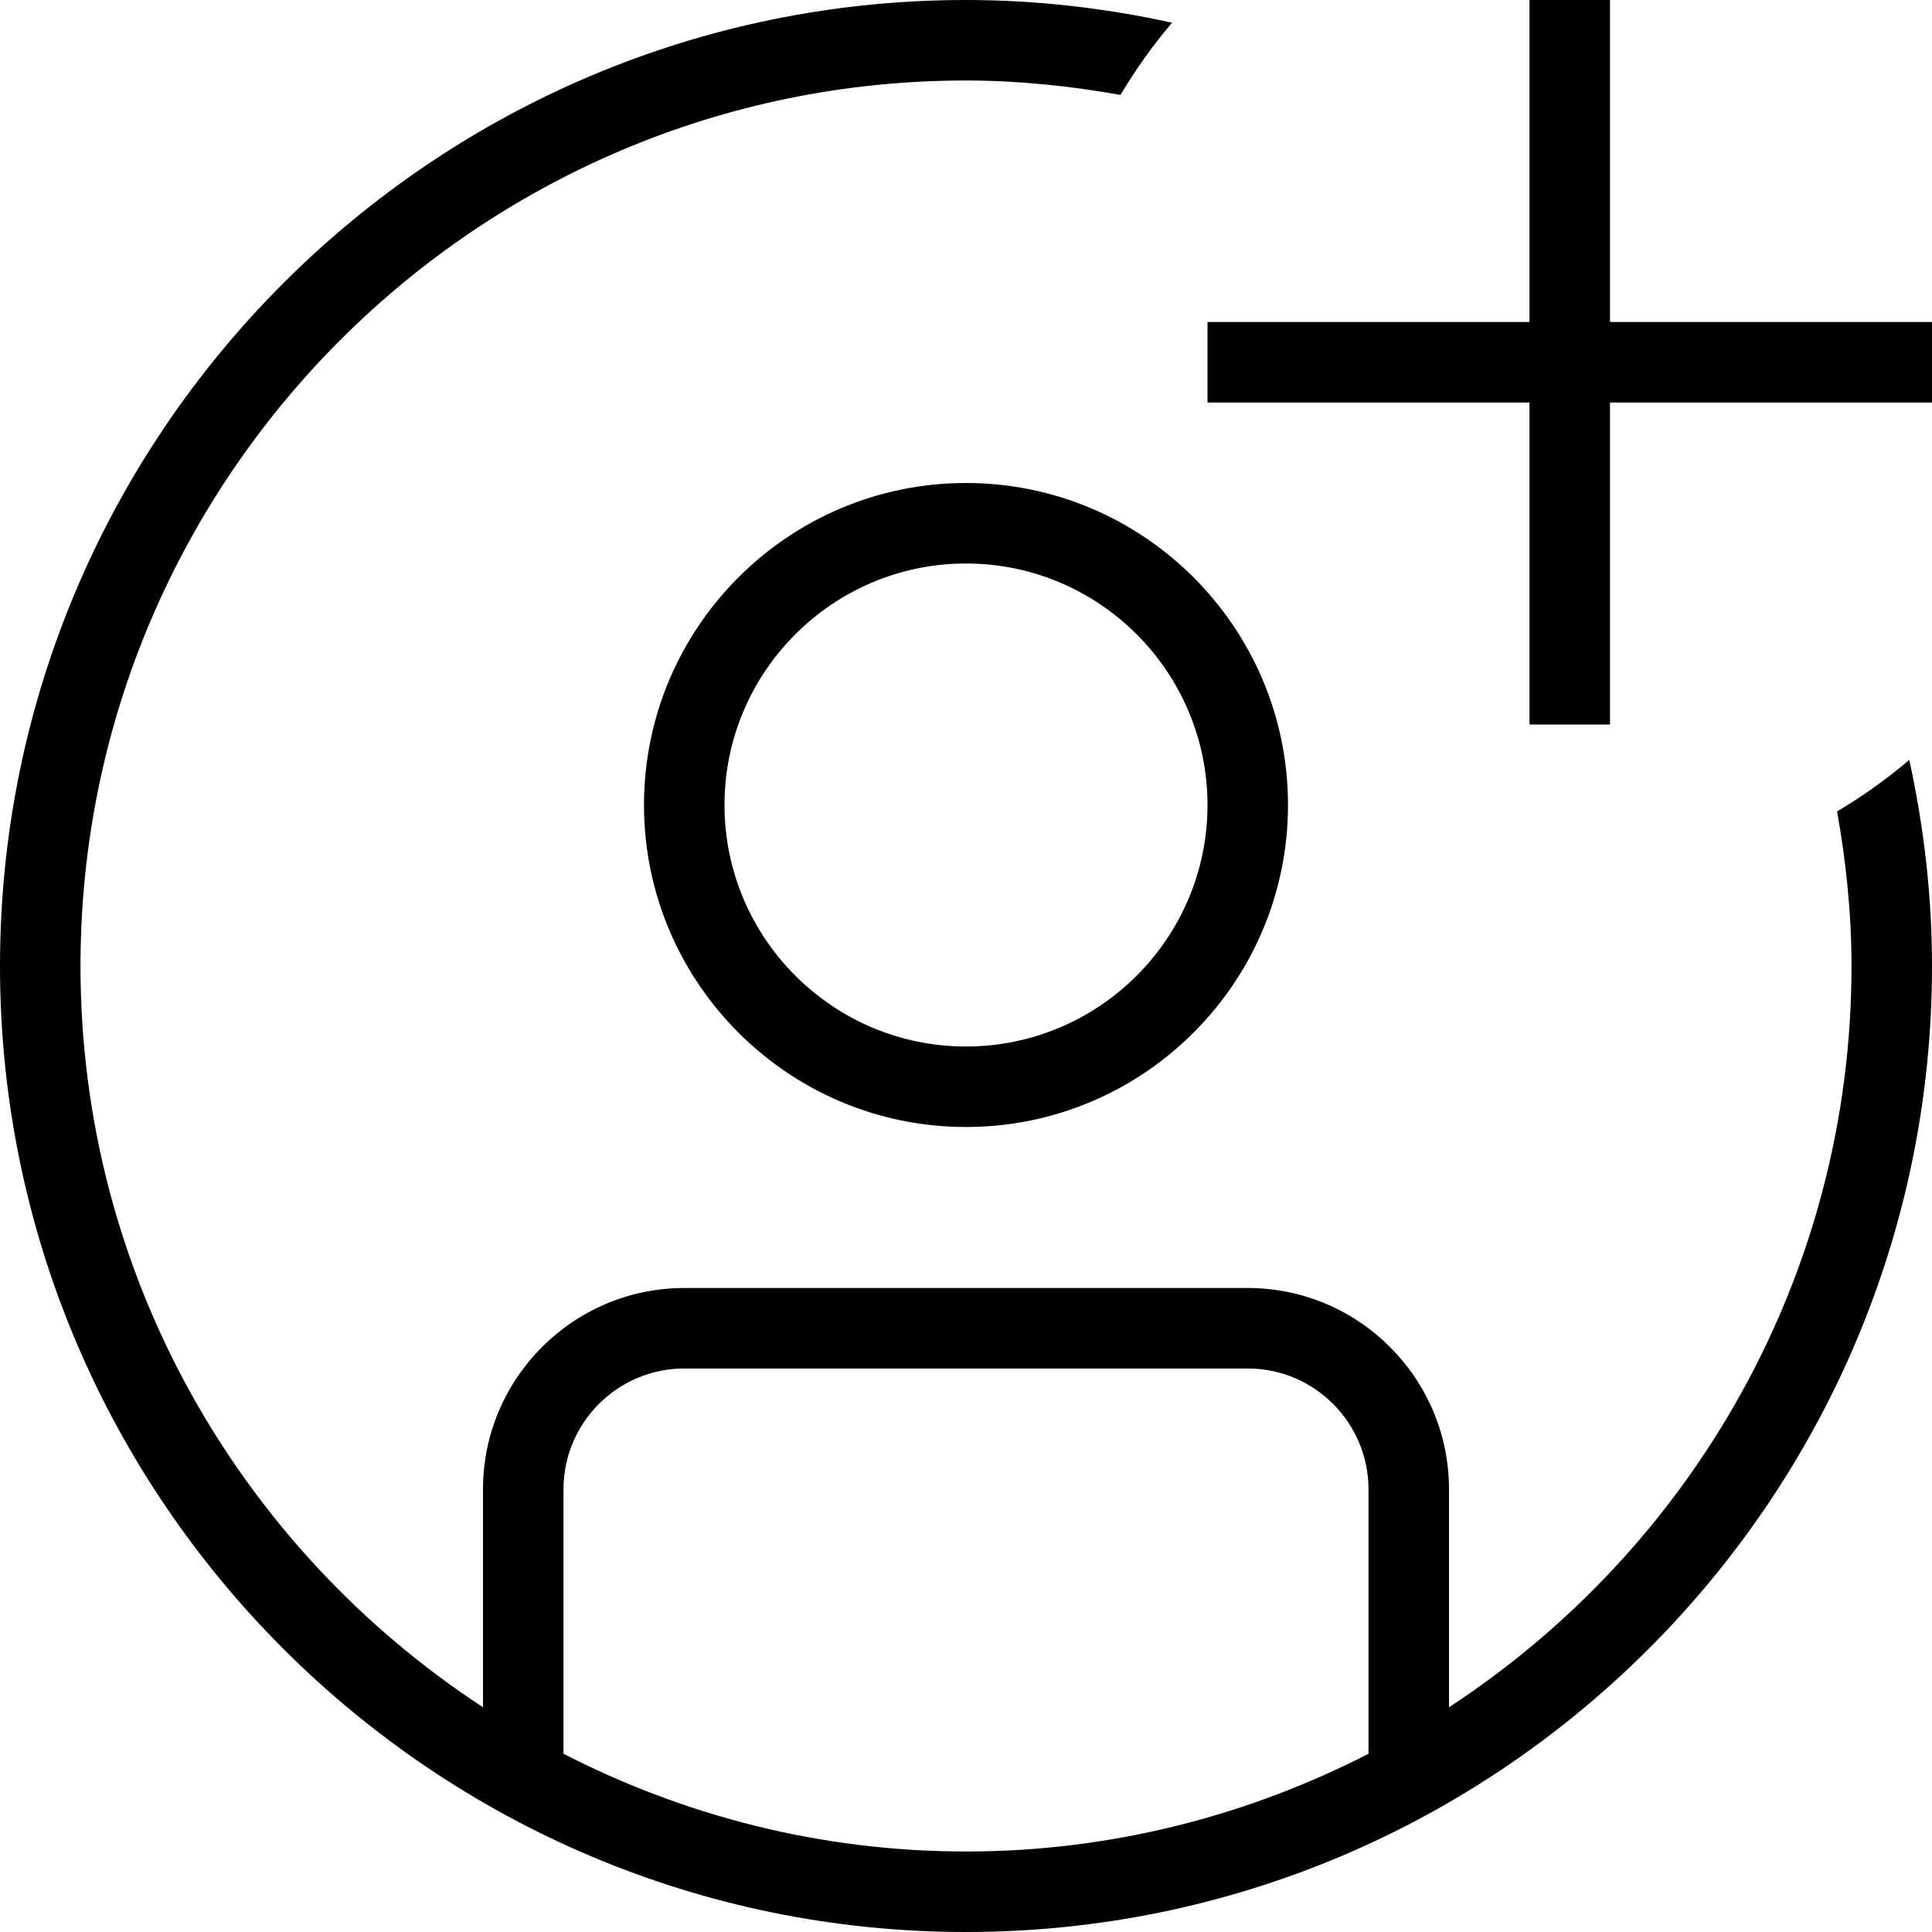
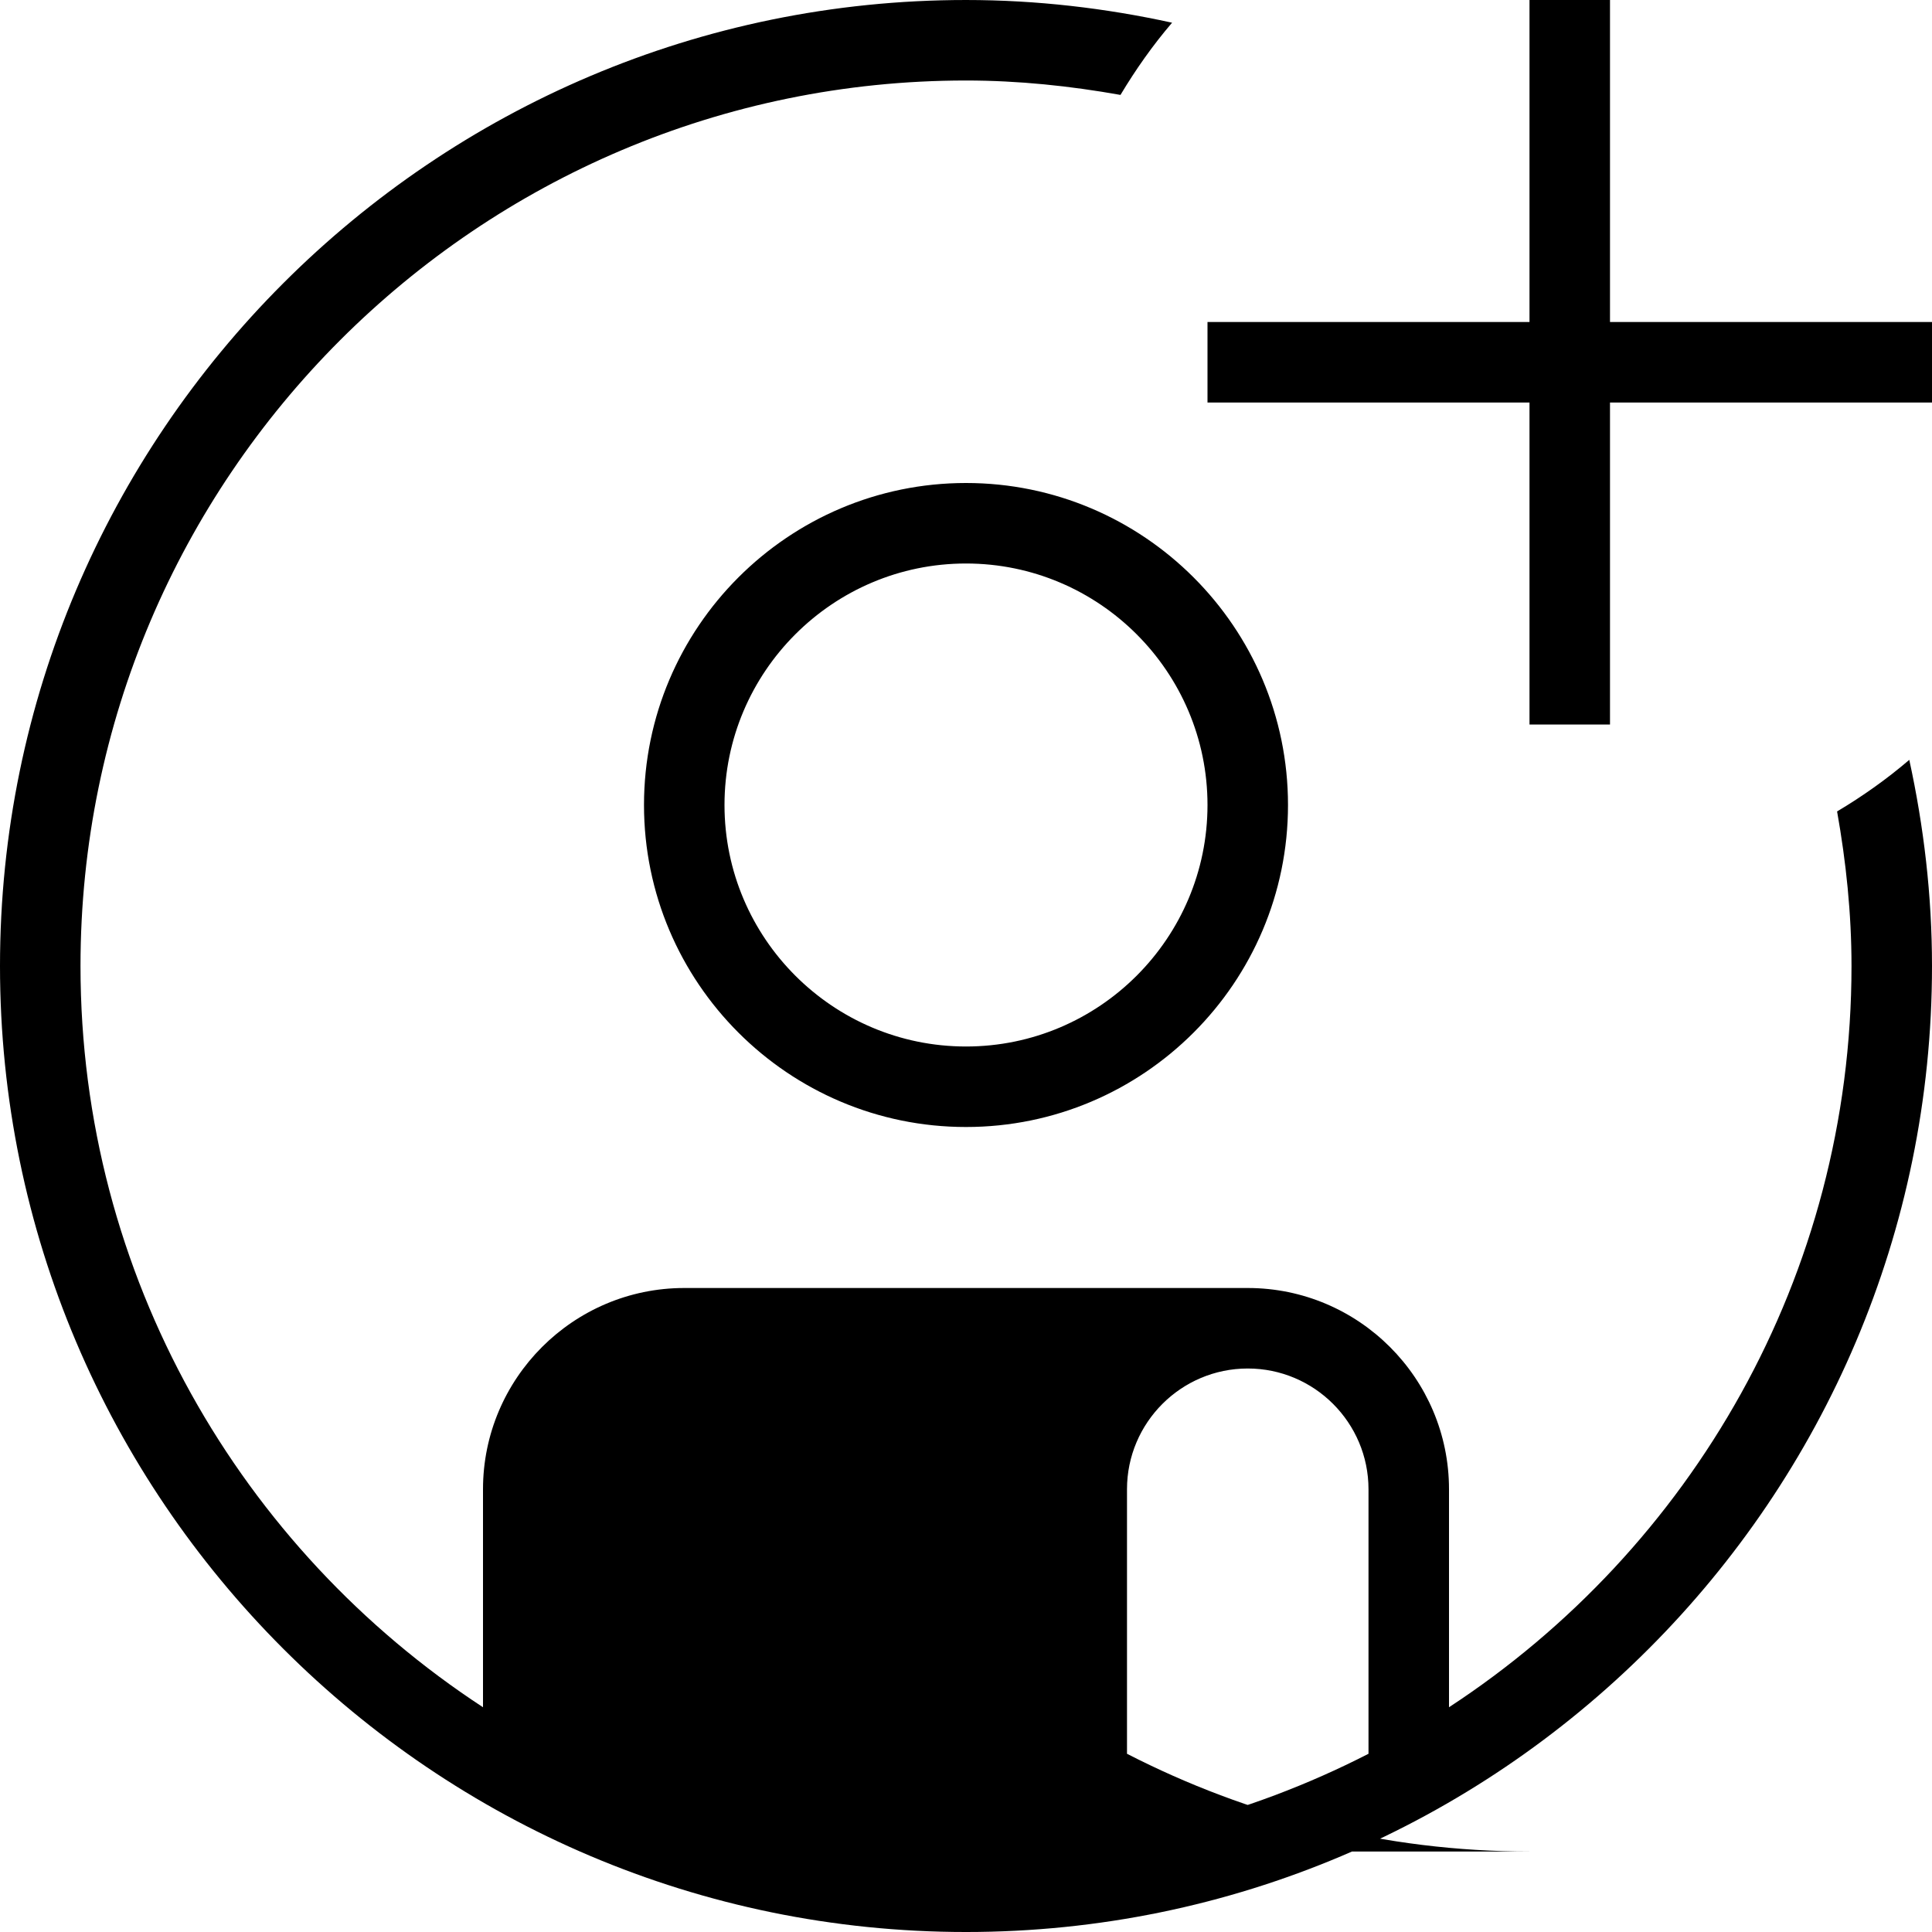
<svg xmlns="http://www.w3.org/2000/svg" id="Layer_1" viewBox="0 0 24 24" data-name="Layer 1">
-   <path d="m24 4v1h-4v4h-1v-4h-4v-1h4v-4h1v4zm-12 2c2.206 0 4 1.794 4 4s-1.794 4-4 4-4-1.794-4-4 1.794-4 4-4zm0 1c-1.654 0-3 1.346-3 3s1.346 3 3 3 3-1.346 3-3-1.346-3-3-3zm11.718 2.44c.18.826.282 1.681.282 2.56 0 6.617-5.383 12-12 12s-12-5.383-12-12 5.383-12 12-12c.879 0 1.734.101 2.56.282-.239.279-.451.58-.641.897-.625-.111-1.264-.179-1.92-.179-6.064 0-10.999 4.935-10.999 11 0 3.852 1.994 7.242 5 9.208v-2.708c0-1.378 1.122-2.5 2.5-2.5h7c1.379 0 2.5 1.122 2.5 2.5v2.708c3.006-1.966 5-5.356 5-9.208 0-.656-.068-1.295-.179-1.92.317-.189.618-.402.897-.641zm-11.718 13.56c1.801 0 3.498-.444 5-1.214v-3.286c0-.827-.673-1.5-1.5-1.5h-7c-.827 0-1.5.673-1.5 1.5v3.286c1.502.771 3.199 1.214 5 1.214z" />
+   <path d="m24 4v1h-4v4h-1v-4h-4v-1h4v-4h1v4zm-12 2c2.206 0 4 1.794 4 4s-1.794 4-4 4-4-1.794-4-4 1.794-4 4-4zm0 1c-1.654 0-3 1.346-3 3s1.346 3 3 3 3-1.346 3-3-1.346-3-3-3zm11.718 2.44c.18.826.282 1.681.282 2.56 0 6.617-5.383 12-12 12s-12-5.383-12-12 5.383-12 12-12c.879 0 1.734.101 2.56.282-.239.279-.451.58-.641.897-.625-.111-1.264-.179-1.92-.179-6.064 0-10.999 4.935-10.999 11 0 3.852 1.994 7.242 5 9.208v-2.708c0-1.378 1.122-2.5 2.5-2.5h7c1.379 0 2.5 1.122 2.5 2.5v2.708c3.006-1.966 5-5.356 5-9.208 0-.656-.068-1.295-.179-1.92.317-.189.618-.402.897-.641zm-11.718 13.56c1.801 0 3.498-.444 5-1.214v-3.286c0-.827-.673-1.5-1.5-1.5c-.827 0-1.5.673-1.5 1.5v3.286c1.502.771 3.199 1.214 5 1.214z" />
</svg>